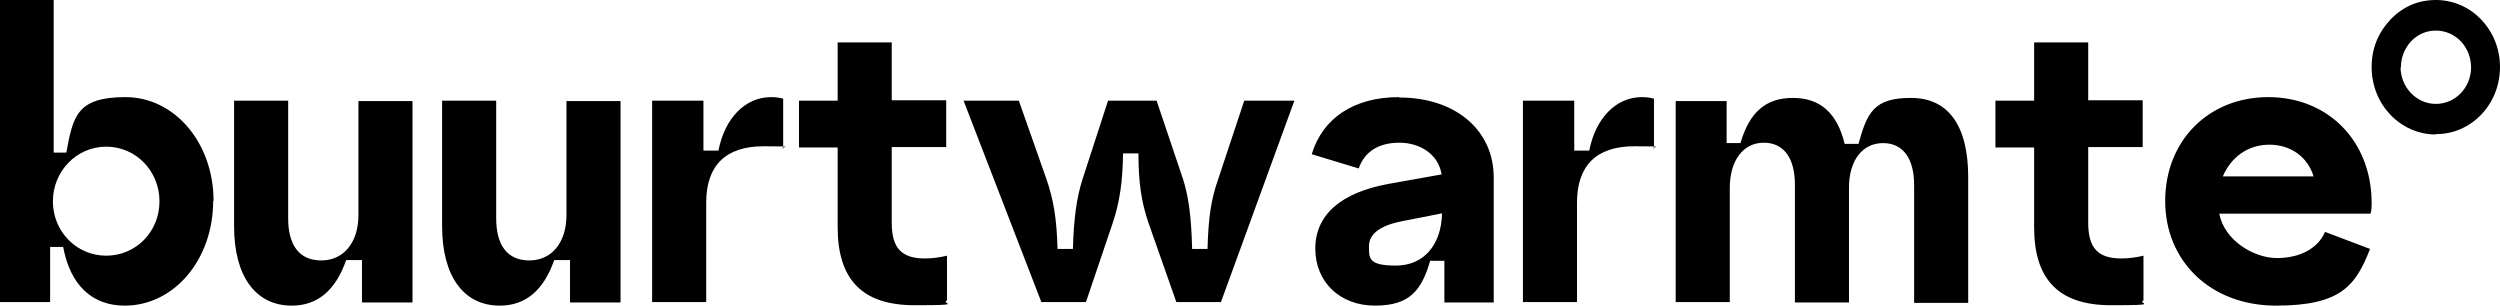
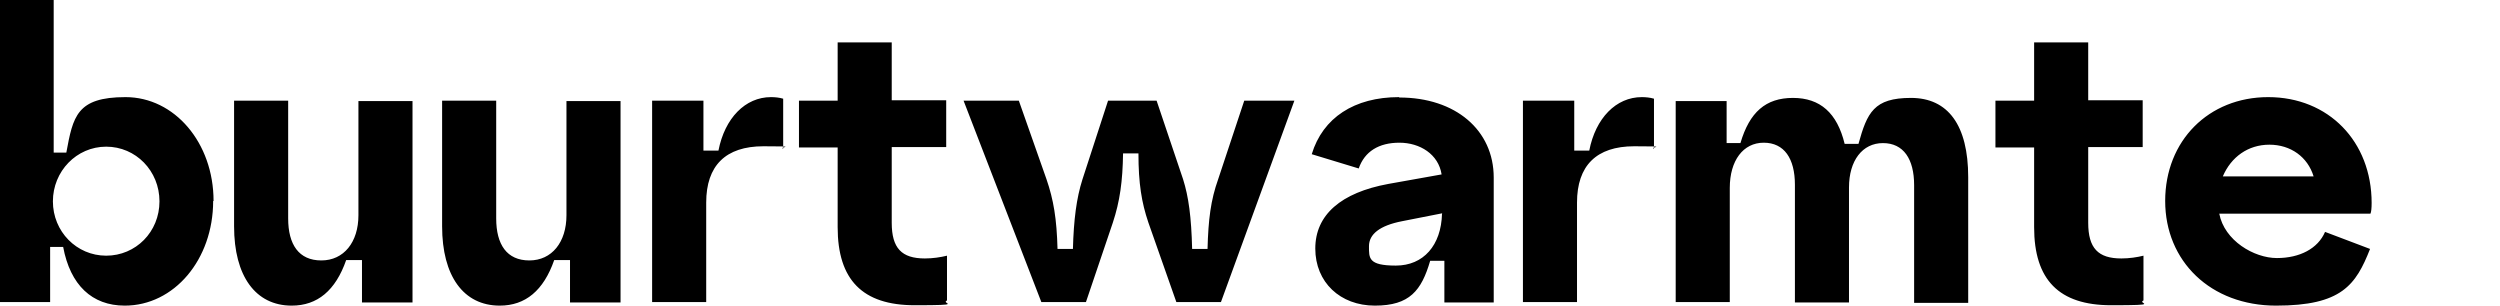
<svg xmlns="http://www.w3.org/2000/svg" width="409" height="50" viewBox="0 0 409 50" fill="none">
-   <path d="M363.653 28.859C365.009 25.681 367.786 23.671 371.273 23.671C374.761 23.671 377.538 25.681 378.506 28.859H363.588H363.653ZM371.08 15.889C361.328 15.889 354.224 23.022 354.224 32.879C354.224 42.737 361.651 50 372.371 50C383.092 50 385.416 46.628 387.741 40.726L380.379 37.938C379.217 40.661 376.246 42.218 372.5 42.218C368.755 42.218 363.911 39.364 363.072 34.955H387.806C387.935 34.695 388 34.047 388 33.204C388 23.152 380.96 15.889 371.08 15.889ZM332.783 7.004V16.472H326.454V24.125H332.783V37.16C332.783 45.785 336.852 49.935 345.377 49.935C353.901 49.935 349.51 49.676 350.672 49.157V41.829C349.639 42.088 348.347 42.283 347.056 42.283C343.245 42.283 341.631 40.597 341.631 36.446V24.06H350.543V16.407H341.631V6.939H332.783V7.004ZM274.144 16.472V49.416H282.992V30.739C282.992 26.265 285.188 23.346 288.546 23.346C291.904 23.346 293.648 25.94 293.648 30.221V49.481H302.495V30.674C302.495 26.265 304.691 23.411 308.049 23.411C311.407 23.411 313.151 26.005 313.151 30.285V49.546H321.998V28.988C321.998 20.493 318.705 16.018 312.634 16.018C306.564 16.018 305.466 18.418 304.045 23.541H301.785C300.558 18.483 297.781 16.018 293.325 16.018C288.869 16.018 286.221 18.353 284.735 23.411H282.475V16.537H274.144V16.472ZM249.152 16.472V49.416H257.999V33.139C257.999 27.108 261.164 23.93 267.363 23.93C273.563 23.93 269.688 24.06 270.592 24.319V16.148C269.947 15.953 269.236 15.889 268.59 15.889C264.393 15.889 261.034 19.326 260.001 24.643H257.547V16.472H249.216H249.152ZM235.913 34.955C235.783 40.143 232.877 43.45 228.357 43.45C223.836 43.45 223.965 42.218 223.965 40.272C223.965 38.327 225.709 36.9 229.39 36.187L235.977 34.89L235.913 34.955ZM228.873 15.889C221.576 15.889 216.409 19.261 214.601 25.227L222.286 27.562C223.255 24.773 225.58 23.346 228.938 23.346C232.296 23.346 235.331 25.227 235.848 28.534L227.13 30.091C219.38 31.517 215.182 35.149 215.182 40.661C215.182 46.174 219.251 50 224.934 50C230.617 50 232.554 47.536 233.975 42.672H236.3V49.481H244.373V29.053C244.373 21.271 238.108 15.953 228.938 15.953M170.363 49.416H177.661L182.052 36.446C183.215 32.944 183.667 29.637 183.732 25.097H186.25C186.25 30.026 186.767 33.139 187.865 36.381L192.45 49.416H199.747L211.759 16.472H203.558L199.295 29.313C198.068 32.75 197.681 35.927 197.552 40.726H195.033C194.904 35.473 194.452 32.166 193.548 29.313L189.221 16.472H181.277L177.08 29.377C176.111 32.425 175.659 35.927 175.53 40.726H173.011C172.882 35.798 172.365 32.685 171.203 29.313L166.682 16.472H157.641L170.363 49.416ZM137.04 7.004V16.472H130.711V24.125H137.04V37.16C137.04 45.785 141.108 49.935 149.633 49.935C158.158 49.935 153.766 49.676 154.929 49.157V41.829C153.895 42.088 152.604 42.283 151.312 42.283C147.502 42.283 145.887 40.597 145.887 36.446V24.06H154.799V16.407H145.887V6.939H137.04V7.004ZM106.687 16.472V49.416H115.535V33.139C115.535 27.108 118.699 23.93 124.899 23.93C131.098 23.93 127.224 24.06 128.128 24.319V16.148C127.482 15.953 126.772 15.889 126.126 15.889C121.928 15.889 118.57 19.326 117.537 24.643H115.082V16.472H106.752H106.687ZM81.759 50C85.957 50 88.927 47.536 90.671 42.542H93.254V49.481H101.521V16.537H92.673V35.214C92.673 39.624 90.284 42.607 86.603 42.607C82.921 42.607 81.178 40.013 81.178 35.733V16.472H72.33V37.03C72.33 45.136 75.817 50 81.759 50ZM47.725 50C51.923 50 54.893 47.536 56.637 42.542H59.22V49.481H67.487V16.537H58.639V35.214C58.639 39.624 56.25 42.607 52.569 42.607C48.887 42.607 47.144 40.013 47.144 35.733V16.472H38.296V37.03C38.296 45.136 41.784 50 47.725 50ZM8.654 32.944C8.654 28.016 12.529 23.995 17.372 23.995C22.216 23.995 26.09 27.951 26.09 32.944C26.09 37.938 22.216 41.829 17.372 41.829C12.529 41.829 8.654 37.873 8.654 32.944ZM34.938 32.879C34.938 23.346 28.545 15.889 20.537 15.889C12.529 15.889 11.947 19.066 10.85 24.968H8.783V0H0V49.416H8.202V40.402H10.333C11.495 46.628 15.047 50 20.407 50C28.48 50 34.873 42.477 34.873 32.879" fill="black" />
-   <path d="M392.728 10.968C392.728 14.239 395.307 16.997 398.499 16.997C401.631 16.997 404.21 14.431 404.271 11.096C404.271 7.633 401.692 5.003 398.499 5.003C395.245 5.003 392.789 7.761 392.789 11.032M398.499 22C392.789 22 388 17.189 388 10.968C388 7.953 389.044 5.388 391.07 3.207C393.096 1.09 395.614 0 398.499 0C404.333 0 408.938 4.875 408.999 10.84C409.061 17.125 404.21 22 398.499 21.936" fill="black" />
+   <path d="M363.653 28.859C365.009 25.681 367.786 23.671 371.273 23.671C374.761 23.671 377.538 25.681 378.506 28.859H363.588H363.653ZM371.08 15.889C361.328 15.889 354.224 23.022 354.224 32.879C354.224 42.737 361.651 50 372.371 50C383.092 50 385.416 46.628 387.741 40.726L380.379 37.938C379.217 40.661 376.246 42.218 372.5 42.218C368.755 42.218 363.911 39.364 363.072 34.955H387.806C387.935 34.695 388 34.047 388 33.204C388 23.152 380.96 15.889 371.08 15.889ZM332.783 7.004V16.472H326.454V24.125H332.783V37.16C332.783 45.785 336.852 49.935 345.377 49.935C353.901 49.935 349.51 49.676 350.672 49.157V41.829C349.639 42.088 348.347 42.283 347.056 42.283C343.245 42.283 341.631 40.597 341.631 36.446V24.06H350.543V16.407H341.631V6.939H332.783V7.004ZM274.144 16.472V49.416H282.992V30.739C282.992 26.265 285.188 23.346 288.546 23.346C291.904 23.346 293.648 25.94 293.648 30.221V49.481H302.495V30.674C302.495 26.265 304.691 23.411 308.049 23.411C311.407 23.411 313.151 26.005 313.151 30.285V49.546H321.998V28.988C321.998 20.493 318.705 16.018 312.634 16.018C306.564 16.018 305.466 18.418 304.045 23.541H301.785C300.558 18.483 297.781 16.018 293.325 16.018C288.869 16.018 286.221 18.353 284.735 23.411H282.475V16.537H274.144V16.472M249.152 16.472V49.416H257.999V33.139C257.999 27.108 261.164 23.93 267.363 23.93C273.563 23.93 269.688 24.06 270.592 24.319V16.148C269.947 15.953 269.236 15.889 268.59 15.889C264.393 15.889 261.034 19.326 260.001 24.643H257.547V16.472H249.216H249.152ZM235.913 34.955C235.783 40.143 232.877 43.45 228.357 43.45C223.836 43.45 223.965 42.218 223.965 40.272C223.965 38.327 225.709 36.9 229.39 36.187L235.977 34.89L235.913 34.955ZM228.873 15.889C221.576 15.889 216.409 19.261 214.601 25.227L222.286 27.562C223.255 24.773 225.58 23.346 228.938 23.346C232.296 23.346 235.331 25.227 235.848 28.534L227.13 30.091C219.38 31.517 215.182 35.149 215.182 40.661C215.182 46.174 219.251 50 224.934 50C230.617 50 232.554 47.536 233.975 42.672H236.3V49.481H244.373V29.053C244.373 21.271 238.108 15.953 228.938 15.953M170.363 49.416H177.661L182.052 36.446C183.215 32.944 183.667 29.637 183.732 25.097H186.25C186.25 30.026 186.767 33.139 187.865 36.381L192.45 49.416H199.747L211.759 16.472H203.558L199.295 29.313C198.068 32.75 197.681 35.927 197.552 40.726H195.033C194.904 35.473 194.452 32.166 193.548 29.313L189.221 16.472H181.277L177.08 29.377C176.111 32.425 175.659 35.927 175.53 40.726H173.011C172.882 35.798 172.365 32.685 171.203 29.313L166.682 16.472H157.641L170.363 49.416ZM137.04 7.004V16.472H130.711V24.125H137.04V37.16C137.04 45.785 141.108 49.935 149.633 49.935C158.158 49.935 153.766 49.676 154.929 49.157V41.829C153.895 42.088 152.604 42.283 151.312 42.283C147.502 42.283 145.887 40.597 145.887 36.446V24.06H154.799V16.407H145.887V6.939H137.04V7.004ZM106.687 16.472V49.416H115.535V33.139C115.535 27.108 118.699 23.93 124.899 23.93C131.098 23.93 127.224 24.06 128.128 24.319V16.148C127.482 15.953 126.772 15.889 126.126 15.889C121.928 15.889 118.57 19.326 117.537 24.643H115.082V16.472H106.752H106.687ZM81.759 50C85.957 50 88.927 47.536 90.671 42.542H93.254V49.481H101.521V16.537H92.673V35.214C92.673 39.624 90.284 42.607 86.603 42.607C82.921 42.607 81.178 40.013 81.178 35.733V16.472H72.33V37.03C72.33 45.136 75.817 50 81.759 50ZM47.725 50C51.923 50 54.893 47.536 56.637 42.542H59.22V49.481H67.487V16.537H58.639V35.214C58.639 39.624 56.25 42.607 52.569 42.607C48.887 42.607 47.144 40.013 47.144 35.733V16.472H38.296V37.03C38.296 45.136 41.784 50 47.725 50ZM8.654 32.944C8.654 28.016 12.529 23.995 17.372 23.995C22.216 23.995 26.09 27.951 26.09 32.944C26.09 37.938 22.216 41.829 17.372 41.829C12.529 41.829 8.654 37.873 8.654 32.944ZM34.938 32.879C34.938 23.346 28.545 15.889 20.537 15.889C12.529 15.889 11.947 19.066 10.85 24.968H8.783V0H0V49.416H8.202V40.402H10.333C11.495 46.628 15.047 50 20.407 50C28.48 50 34.873 42.477 34.873 32.879" fill="black" />
</svg>